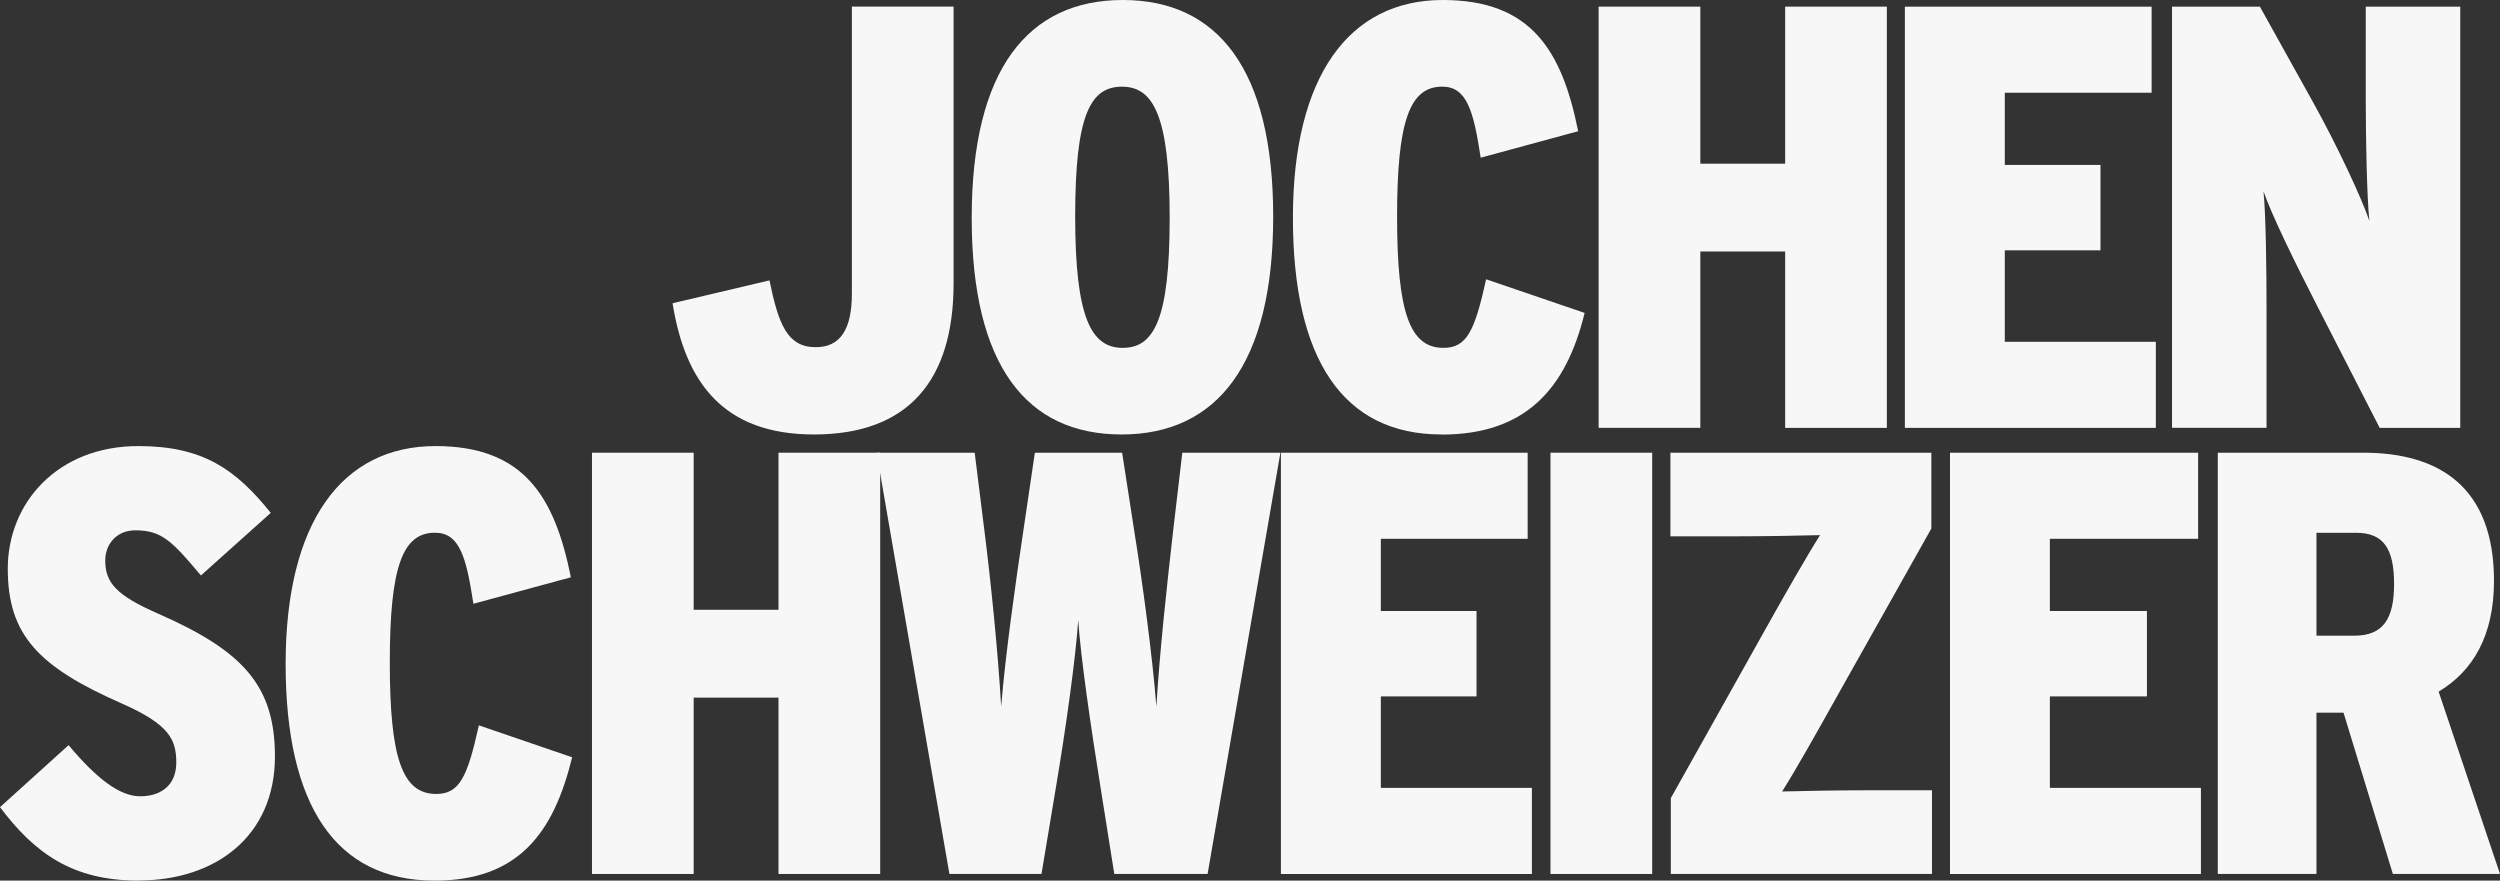
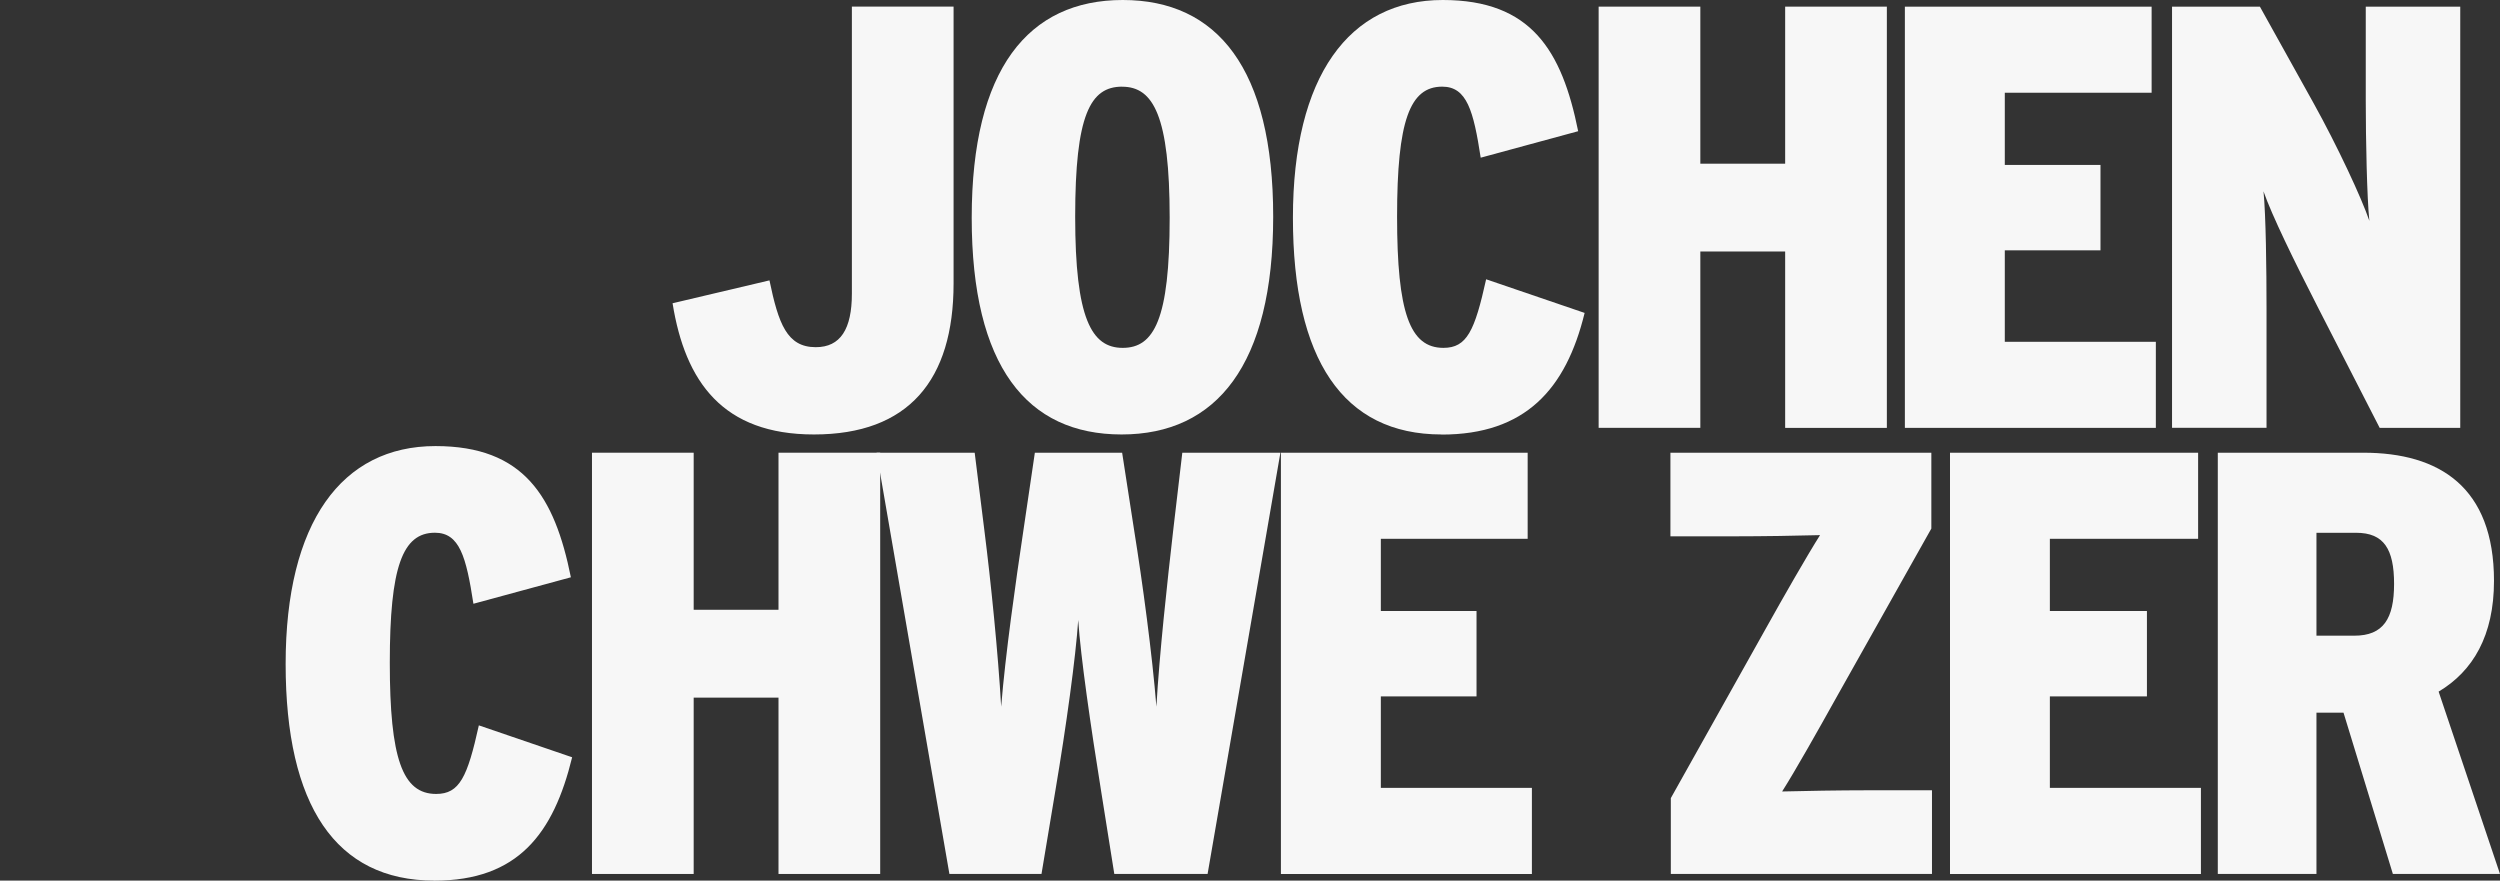
<svg xmlns="http://www.w3.org/2000/svg" id="Ebene_2" data-name="Ebene 2" viewBox="0 0 437.09 153.96">
  <rect x="0" y="0" width="437.09" height="153.96" fill="#333333" stroke="none" />
  <g id="svg2">
    <g id="g7">
      <path id="path9" d="M142.31,75.96c-15.89,0-22.51-9.15-24.72-22.94l16.94-4c1.58,7.58,3.05,11.68,8.1,11.68,4.31,0,6.31-3.16,6.31-9.36V1.15h17.78v48.4c0,16.94-7.89,26.41-24.41,26.41h0Z" fill="#f7f7f7" />
      <path id="path11" d="M196.09,75.96c-16.52,0-26.2-11.89-26.2-37.88S179.78,0,196.3,0s26.3,11.99,26.3,37.88-9.89,38.08-26.51,38.08ZM196.19,15.15c-5.58,0-8.21,4.95-8.21,22.73s2.84,22.94,8.31,22.94,8.21-4.95,8.21-22.73-2.84-22.93-8.31-22.93Z" fill="#f7f7f7" />
      <path id="path13" d="M252.04,75.96c-17.25,0-25.99-13.15-25.99-37.88S235.84,0,252.25,0c15.47,0,20.83,8.84,23.67,22.94l-17.04,4.63c-1.26-8.21-2.42-12.42-6.73-12.42-5.68,0-7.89,6-7.89,22.73s2.21,22.94,8.1,22.94c4.1,0,5.47-2.95,7.47-11.99l17.22,5.88c-3.26,13.36-10.39,21.27-25.01,21.27h0Z" fill="#f7f7f7" />
      <path id="path15" d="M312.11,74.8v-30.83h-14.83v30.83h-17.78V1.16h17.78v27.46h14.83V1.16h17.78v73.65h-17.78Z" fill="#f7f7f7" />
      <path id="path17" d="M333.04,74.8V1.16h43.14v15.05h-25.67v12.62h16.73v14.94h-16.73v15.99h26.41v15.05h-43.87Z" fill="#f7f7f7" />
      <path id="path19" d="M416.05,74.8l-10.84-21.15c-4.1-8-8-15.99-9.47-20.2.42,4.21.53,13.57.53,20.52v20.83h-16.52V1.16h15.36l9.36,16.83c4.21,7.58,8.42,16.62,9.78,20.62-.42-4-.63-14.2-.63-20.94V1.16h16.52v73.65h-14.1,0Z" fill="#f7f7f7" />
-       <path id="path21" d="M24.2,153.96c-11.47,0-18.1-4.73-24.2-12.84l11.99-10.84c4.94,5.89,8.94,8.94,12.52,8.94s6.31-1.89,6.31-5.89-1.16-6.63-9.47-10.31c-14.62-6.42-19.99-11.99-19.99-23.57s8.73-21.46,22.83-21.46c11.36,0,17.04,4.1,23.15,11.68l-12.21,10.94c-5.05-6-6.84-7.89-11.47-7.89-3.37,0-5.26,2.52-5.26,5.26,0,3.89,1.89,6.1,9.36,9.36,14.83,6.52,20.31,12.62,20.31,24.93,0,13.78-10.2,21.67-23.88,21.67Z" fill="#f7f7f7" />
      <path id="path23" d="M75.93,153.96c-17.25,0-25.99-13.15-25.99-37.88s9.79-38.09,26.2-38.09c15.47,0,20.83,8.84,23.67,22.94l-17.04,4.63c-1.26-8.21-2.42-12.42-6.73-12.42-5.68,0-7.89,6-7.89,22.73s2.21,22.94,8.1,22.94c4.1,0,5.47-2.95,7.47-11.99l16.31,5.58c-3.26,13.36-9.47,21.57-24.09,21.57h0Z" fill="#f7f7f7" />
      <path id="path25" d="M136.11,152.8v-30.83h-14.83v30.83h-17.78v-73.65h17.78v27.46h14.83v-27.46h17.78v73.65h-17.78Z" fill="#f7f7f7" />
      <path id="path27" d="M211.13,152.8h-16.31l-2.31-14.52c-1.79-11.15-3.58-23.46-4-29.88-.42,6.42-2.1,18.62-4,29.88l-2.42,14.52h-16.1l-12.73-73.65h17.15l1.68,13.47c1.16,9.15,2.42,21.67,2.95,30.93.74-9.15,2.52-21.67,3.89-30.83l2-13.57h15.26l2.1,13.57c1.47,9.15,3.16,21.67,3.89,30.83.53-9.26,1.89-21.67,2.95-30.93l1.58-13.47h17.15l-12.73,73.65h0Z" fill="#f7f7f7" />
      <path id="path29" d="M223.95,152.8v-73.65h43.14v15.05h-25.67v12.62h16.73v14.94h-16.73v15.99h26.41v15.05h-43.87Z" fill="#f7f7f7" />
-       <path id="path31" d="M271.08,152.8v-73.65h17.78v73.65h-17.78Z" fill="#f7f7f7" />
      <path id="path33" d="M292.12,152.8v-13.26l16.62-29.67c3.05-5.47,7.26-12.83,9.47-16.31-3.89.11-9.99.21-15.05.21h-11.11v-14.62h45.62v13.26l-16.62,29.56c-3.16,5.68-7.26,12.94-9.47,16.41,4-.1,9.89-.21,14.94-.21h11.26v14.62h-45.66,0Z" fill="#f7f7f7" />
      <path id="path35" d="M340.93,152.8v-73.65h43.38v15.05h-25.92v12.62h16.97v14.94h-16.97v15.99h26.41v15.05h-43.87Z" fill="#f7f7f7" />
      <path id="path37" d="M418.36,152.8l-8.63-28.2h-4.73v28.2h-17.25v-73.65h25.46c13.26,0,22.83,6,22.83,22.41,0,9.57-3.68,15.78-9.68,19.36l10.73,31.88h-18.73ZM411.94,93.15h-6.94v17.99h6.63c5.05,0,6.94-2.95,6.94-9.05s-1.79-8.94-6.63-8.94Z" fill="#f7f7f7" />
    </g>
  </g>
</svg>